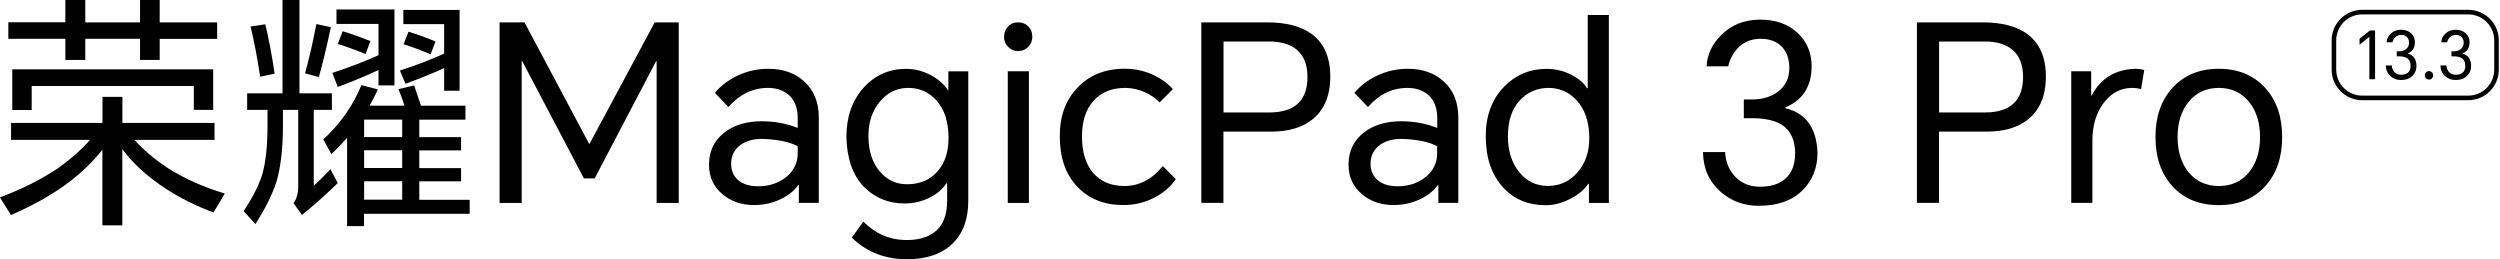
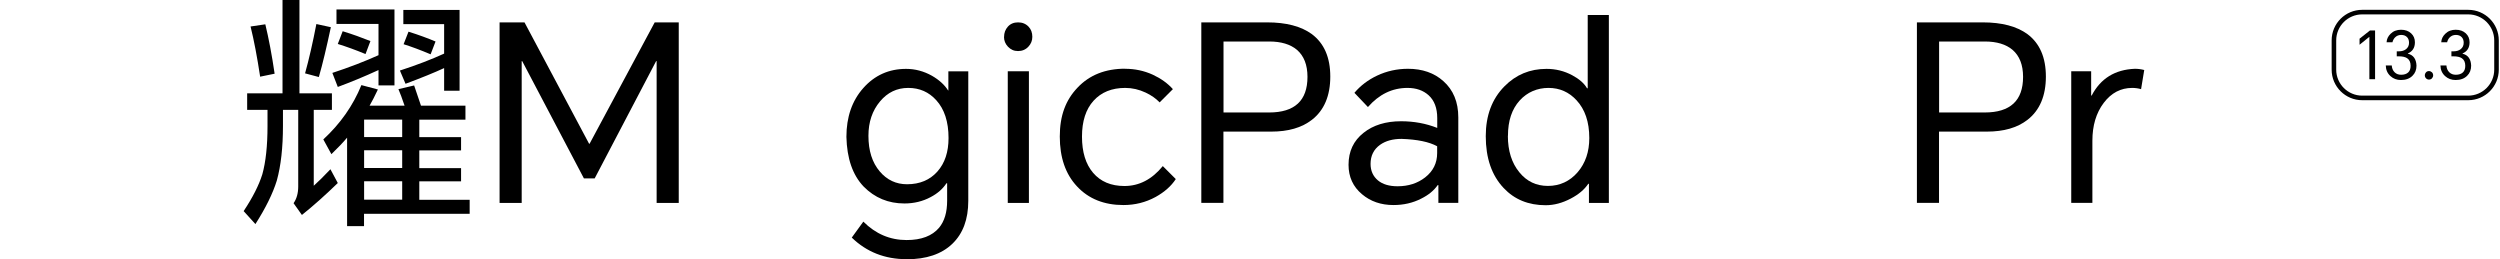
<svg xmlns="http://www.w3.org/2000/svg" width="926" height="96" viewBox="0 0 926 96" fill="none">
  <g clip-path="url(#clip0_1133_2352)">
-     <path d="M49.787 51.77C53.005 55.41 57.067 58.854 61.974 62.137C68.116 66.069 75.201 69.254 83.261 71.691L79.068 78.711C70.521 75.494 63.079 71.464 56.775 66.621C52.355 63.274 48.52 59.504 45.303 55.247V83.456H37.925V55.442C34.838 59.374 31.036 63.144 26.551 66.719C20.311 71.561 12.804 75.883 4.062 79.653L-0.033 73.089C8.027 70.131 15.209 66.492 21.546 62.267C26.226 58.919 30.158 55.442 33.376 51.802H4.095V45.53H37.958V35.878H45.335V45.53H79.458V51.802H49.787V51.77ZM59.147 14.364V22.196H51.867V14.364H31.588V22.196H24.211V14.364H3.087V8.255H24.211V0H31.588V8.287H51.867V0H59.147V8.287H80.433V14.397H59.147V14.364ZM4.55 25.674H78.971V40.688H71.789V31.848H11.732V40.753H4.55V25.641V25.674Z" fill="black" />
    <path d="M116.214 40.688V68.799C117.839 67.337 119.919 65.322 122.389 62.689L125.118 67.791C120.634 72.146 116.214 76.111 111.827 79.621L108.739 75.266C109.877 73.641 110.462 71.561 110.462 69.091V40.688H104.807V46.603C104.807 54.597 104.06 61.357 102.532 66.882C101.07 71.626 98.437 76.989 94.603 83.001L90.248 78.191C93.595 73.154 95.903 68.604 97.17 64.542C98.437 59.992 99.087 54.045 99.087 46.7V40.688H91.548V34.578H104.645V0H110.917V34.578H122.941V40.688H116.214ZM92.815 9.814L98.275 9.002C99.542 14.267 100.712 20.376 101.72 27.299L96.358 28.404C95.252 21.124 94.083 14.949 92.815 9.847V9.814ZM117.189 8.905L122.551 10.075C120.959 17.549 119.496 23.691 118.099 28.534L112.997 27.169C114.459 21.904 115.856 15.794 117.189 8.872V8.905ZM136.85 39.128H149.85C148.94 36.463 148.192 34.416 147.575 33.018L153.392 31.653C154.237 34.156 155.082 36.626 155.927 39.128H172.403V44.328H155.309V50.795H170.779V55.702H155.309V62.267H170.779V67.174H155.309V73.999H173.963V79.198H134.835V83.748H128.563V50.99C127.101 52.745 125.151 54.792 122.746 57.099L119.756 51.64C126.061 45.823 130.773 39.128 133.86 31.523L139.97 33.148C138.833 35.586 137.793 37.568 136.883 39.16L136.85 39.128ZM140.23 25.934C135.063 28.306 130.026 30.386 125.118 32.206L123.104 27.006C129.246 24.991 134.933 22.814 140.198 20.441V8.872H124.631V3.51H146.112V31.621H140.198V25.901L140.23 25.934ZM126.938 11.569C130.643 12.707 134.055 13.942 137.208 15.209L135.388 20.019C131.683 18.491 128.271 17.257 125.118 16.282L126.938 11.537V11.569ZM148.972 50.762V44.295H134.868V50.762H148.972ZM148.972 62.234V55.67H134.868V62.234H148.972ZM148.972 73.966V67.141H134.868V73.966H148.972ZM164.506 25.219C160.997 26.844 156.219 28.794 150.207 31.036L148.127 26.129C154.432 24.081 159.892 21.969 164.506 19.857V8.937H149.395V3.672H170.226V33.603H164.506V25.219ZM151.312 11.732C155.147 12.934 158.462 14.169 161.322 15.372L159.502 20.116C155.732 18.524 152.417 17.289 149.492 16.379L151.312 11.732Z" fill="black" />
    <path d="M194.275 8.287L218.194 53.232H218.389L242.502 8.287H251.407V75.168H243.217V22.651H243.022L220.273 66.069H216.276L193.43 22.651H193.235V75.168H185.045V8.287H194.242H194.275Z" fill="black" />
-     <path d="M284.62 25.478C289.95 25.478 294.337 27.005 297.717 30.028C301.422 33.31 303.274 37.795 303.274 43.482V75.135H295.897V68.571H295.637C294.24 70.586 292.225 72.243 289.527 73.576C286.44 75.168 282.995 75.948 279.258 75.948C274.643 75.948 270.776 74.615 267.624 71.951C264.276 69.156 262.619 65.516 262.619 61.031C262.619 56.059 264.471 52.127 268.176 49.202C271.751 46.342 276.398 44.912 282.085 44.912C286.83 44.912 291.282 45.724 295.475 47.382V43.742C295.475 40.037 294.402 37.21 292.29 35.292C290.275 33.473 287.675 32.563 284.458 32.563C278.803 32.563 273.928 34.935 269.801 39.647L264.796 34.383C267.039 31.718 269.833 29.605 273.181 28.013C276.756 26.323 280.59 25.478 284.653 25.478H284.62ZM270.808 60.706C270.808 63.241 271.718 65.288 273.538 66.816C275.293 68.278 277.731 68.993 280.818 68.993C284.815 68.993 288.227 67.888 291.022 65.711C293.98 63.404 295.475 60.414 295.475 56.709V54.174C292.517 52.549 288.097 51.639 282.28 51.444C279.063 51.444 276.431 52.159 274.351 53.622C271.978 55.312 270.808 57.684 270.808 60.706Z" fill="black" />
    <path d="M335.772 96C327.778 96 320.986 93.335 315.494 88.005L319.783 82.091C324.333 86.641 329.663 88.915 335.805 88.915C341.265 88.915 345.262 87.388 347.829 84.366C349.844 81.928 350.819 78.614 350.819 74.356V67.889H350.559C349.227 69.936 347.277 71.659 344.742 72.991C341.785 74.584 338.535 75.364 334.992 75.364C329.045 75.364 324.008 73.284 319.881 69.091C315.818 64.834 313.706 58.724 313.511 50.697C313.511 43.353 315.591 37.308 319.783 32.596C323.976 27.884 329.24 25.511 335.61 25.511C338.957 25.511 342.142 26.356 345.164 28.046C347.829 29.573 349.844 31.393 351.177 33.506H351.274V26.421H358.651V74.389C358.651 81.246 356.669 86.543 352.737 90.313C348.739 94.148 343.085 96.033 335.805 96.033L335.772 96ZM321.668 50.307C321.668 55.832 323.066 60.219 325.86 63.502C328.525 66.654 331.905 68.246 335.967 68.246C340.712 68.246 344.449 66.654 347.244 63.502C349.974 60.414 351.339 56.287 351.339 51.12C351.339 45.108 349.812 40.428 346.789 37.113C344.06 34.091 340.615 32.563 336.422 32.563C332.23 32.563 328.753 34.221 325.958 37.568C323.098 40.98 321.668 45.205 321.668 50.307Z" fill="black" />
    <path d="M371.911 13.649C371.911 12.186 372.366 10.951 373.276 9.912C374.25 8.807 375.518 8.287 377.11 8.287C378.703 8.287 380.003 8.839 381.01 9.912C381.92 10.886 382.375 12.121 382.375 13.649C382.375 15.046 381.888 16.249 380.913 17.289C379.873 18.394 378.605 18.914 377.078 18.914C375.55 18.914 374.38 18.361 373.341 17.289C372.366 16.249 371.878 15.046 371.878 13.649H371.911ZM373.276 75.168V26.388H381.108V75.168H373.276Z" fill="black" />
    <path d="M416.758 25.479C420.333 25.479 423.745 26.194 426.963 27.656C429.985 29.054 432.487 30.841 434.437 33.018L429.53 37.926C428.133 36.463 426.41 35.261 424.33 34.286C421.893 33.148 419.391 32.563 416.791 32.563C411.819 32.563 407.919 34.156 405.059 37.308C402.199 40.461 400.769 44.88 400.769 50.6C400.769 56.32 402.134 60.772 404.864 63.989C407.659 67.272 411.526 68.897 416.498 68.897C421.958 68.897 426.703 66.427 430.7 61.519L435.51 66.329C433.82 68.929 431.318 71.139 428.035 72.959C424.33 74.974 420.366 75.949 416.108 75.949C408.959 75.949 403.206 73.641 398.917 69.026C394.659 64.477 392.547 58.335 392.547 50.568C392.547 42.8 394.724 37.081 399.112 32.466C403.531 27.786 409.414 25.446 416.758 25.446V25.479Z" fill="black" />
    <path d="M444.967 75.168V8.287H469.34C476.425 8.287 481.95 9.749 485.915 12.641C490.464 16.054 492.739 21.286 492.739 28.371C492.739 35.455 490.464 40.882 485.915 44.392C482.145 47.317 477.14 48.747 470.9 48.747H453.156V75.136H444.967V75.168ZM453.156 41.662H470.088C479.545 41.662 484.29 37.275 484.29 28.468C484.29 24.048 482.99 20.701 480.39 18.459C477.953 16.411 474.54 15.371 470.12 15.371H453.189V41.662H453.156Z" fill="black" />
    <path d="M521.5 25.478C526.83 25.478 531.217 27.005 534.597 30.028C538.302 33.31 540.154 37.795 540.154 43.482V75.135H532.777V68.571H532.517C531.12 70.586 529.105 72.243 526.407 73.576C523.32 75.168 519.875 75.948 516.138 75.948C511.523 75.948 507.656 74.615 504.504 71.951C501.156 69.156 499.499 65.516 499.499 61.031C499.499 56.059 501.351 52.127 505.056 49.202C508.631 46.342 513.278 44.912 518.965 44.912C523.71 44.912 528.162 45.724 532.355 47.382V43.742C532.355 40.037 531.282 37.21 529.17 35.292C527.155 33.473 524.555 32.563 521.338 32.563C515.683 32.563 510.808 34.935 506.681 39.647L501.676 34.383C503.919 31.718 506.714 29.605 510.061 28.013C513.636 26.323 517.47 25.478 521.533 25.478H521.5ZM507.656 60.706C507.656 63.241 508.566 65.288 510.386 66.816C512.141 68.278 514.578 68.993 517.665 68.993C521.663 68.993 525.075 67.888 527.87 65.711C530.827 63.404 532.322 60.414 532.322 56.709V54.174C529.365 52.549 524.945 51.639 519.128 51.444C515.911 51.444 513.278 52.159 511.198 53.622C508.826 55.312 507.656 57.684 507.656 60.706Z" fill="black" />
    <path d="M595.921 75.168H588.544V68.084H588.284C586.887 70.196 584.742 72.016 581.817 73.544C578.73 75.168 575.642 76.013 572.523 76.013C566.153 76.013 560.953 73.901 556.956 69.644C552.536 64.964 550.326 58.562 550.326 50.437C550.326 42.8 552.634 36.626 557.248 31.978C561.506 27.656 566.673 25.511 572.815 25.511C576.227 25.511 579.412 26.291 582.37 27.884C584.969 29.281 586.789 30.873 587.829 32.693H588.089V5.557H595.921V75.168ZM558.516 50.307C558.516 55.897 559.946 60.414 562.806 63.859C565.535 67.206 569.045 68.864 573.368 68.864C577.69 68.864 581.46 67.174 584.385 63.762C587.244 60.414 588.674 56.222 588.674 51.12C588.674 45.173 587.082 40.493 583.93 37.113C581.135 34.091 577.69 32.563 573.563 32.563C569.435 32.563 565.698 34.123 562.903 37.211C559.978 40.428 558.548 44.783 558.548 50.307H558.516Z" fill="black" />
-     <path d="M651.623 76.242C645.969 76.242 641.192 74.487 637.259 70.977C633.002 67.207 630.857 62.332 630.792 56.32H638.982C639.177 60.09 640.477 63.177 642.881 65.615C645.254 67.987 648.244 69.157 651.883 69.157C656.076 69.157 659.293 68.085 661.535 65.972C663.778 63.86 664.915 60.773 664.915 56.775C664.915 51.933 663.29 48.423 660.106 46.311C657.506 44.621 653.736 43.776 648.829 43.776H645.904V36.854H648.829C652.761 36.854 656.011 35.879 658.578 33.929C661.373 31.817 662.77 28.892 662.77 25.187C662.77 21.97 661.893 19.402 660.138 17.452C658.253 15.405 655.588 14.365 652.143 14.365C648.699 14.365 645.741 15.567 643.499 18.005C641.874 19.825 640.737 22.002 640.119 24.569H632.124C632.352 20.15 634.204 16.217 637.682 12.838C641.452 9.133 646.196 7.28 651.981 7.28C657.766 7.28 662.283 8.905 665.825 12.188C669.27 15.405 671.025 19.5 671.025 24.472C671.025 31.947 667.808 37.016 661.373 39.746V40.104C668.88 41.923 672.845 47.383 673.202 56.483C673.202 62.17 671.35 66.85 667.645 70.49C663.778 74.324 658.448 76.209 651.721 76.209L651.623 76.242Z" fill="black" />
    <path d="M710.023 75.168V8.287H734.397C741.481 8.287 747.006 9.749 750.971 12.641C755.521 16.054 757.795 21.286 757.795 28.371C757.795 35.455 755.521 40.882 750.971 44.392C747.201 47.317 742.196 48.747 735.957 48.747H718.213V75.136H710.023V75.168ZM718.213 41.662H735.144C744.601 41.662 749.346 37.275 749.346 28.468C749.346 24.048 748.046 20.701 745.446 18.459C743.009 16.411 739.596 15.371 735.177 15.371H718.245V41.662H718.213Z" fill="black" />
    <path d="M767.188 75.168V26.388H774.565V35.39H774.76C778.042 29.085 783.372 25.77 790.781 25.478C791.984 25.478 793.154 25.64 794.226 25.933L793.056 33.018C792.016 32.725 790.944 32.563 789.774 32.563C785.517 32.563 782.007 34.415 779.212 38.12C776.417 41.825 775.02 46.504 775.02 52.127V75.135H767.188V75.168Z" fill="black" />
-     <path d="M798.386 50.762C798.386 43.255 800.466 37.177 804.658 32.563C808.98 27.818 814.7 25.478 821.85 25.478C828.999 25.478 834.751 27.85 839.041 32.563C843.234 37.177 845.313 43.255 845.313 50.762C845.313 58.269 843.234 64.346 839.041 68.961C834.784 73.641 829.064 75.98 821.85 75.98C814.635 75.98 808.883 73.641 804.658 68.961C800.466 64.346 798.386 58.269 798.386 50.762ZM806.575 50.762C806.575 56.026 807.908 60.349 810.573 63.696C813.368 67.141 817.137 68.896 821.85 68.896C826.562 68.896 830.332 67.173 833.127 63.696C835.791 60.349 837.124 56.059 837.124 50.762C837.124 45.465 835.791 41.175 833.127 37.827C830.332 34.318 826.562 32.563 821.85 32.563C817.137 32.563 813.368 34.318 810.573 37.827C807.908 41.175 806.575 45.465 806.575 50.762Z" fill="black" />
    <path d="M914.242 37.113H874.952C868.712 37.113 863.642 32.044 863.642 25.804V14.95C863.642 8.71 868.712 3.64 874.952 3.64H914.242C920.482 3.64 925.552 8.71 925.552 14.95V25.804C925.552 32.044 920.482 37.113 914.242 37.113ZM874.952 5.33C869.655 5.33 865.332 9.652 865.332 14.95V25.804C865.332 31.101 869.655 35.423 874.952 35.423H914.242C919.54 35.423 923.862 31.101 923.862 25.804V14.95C923.862 9.652 919.54 5.33 914.242 5.33H874.952Z" fill="black" />
    <path d="M879.729 11.31V29.347H877.617V13.683H877.552L873.977 16.575V14.333L877.844 11.278H879.697L879.729 11.31Z" fill="black" />
    <path d="M889.316 29.639C887.789 29.639 886.489 29.152 885.449 28.209C884.311 27.202 883.726 25.869 883.694 24.244H885.904C885.969 25.252 886.294 26.097 886.944 26.747C887.594 27.397 888.406 27.689 889.381 27.689C890.519 27.689 891.364 27.397 891.981 26.844C892.598 26.292 892.891 25.447 892.891 24.374C892.891 23.074 892.468 22.132 891.591 21.547C890.876 21.092 889.869 20.865 888.536 20.865H887.756V19.012H888.536C889.609 19.012 890.486 18.752 891.169 18.232C891.916 17.647 892.306 16.867 892.306 15.86C892.306 14.982 892.079 14.3 891.591 13.78C891.071 13.227 890.356 12.935 889.414 12.935C888.471 12.935 887.691 13.26 887.074 13.91C886.619 14.397 886.326 14.982 886.164 15.665H883.986C884.051 14.462 884.539 13.422 885.481 12.512C886.489 11.505 887.789 11.018 889.349 11.018C890.909 11.018 892.143 11.473 893.086 12.35C894.028 13.227 894.483 14.332 894.483 15.665C894.483 17.68 893.606 19.045 891.884 19.792V19.89C893.898 20.377 894.971 21.84 895.068 24.309C895.068 25.837 894.581 27.104 893.573 28.079C892.533 29.119 891.104 29.639 889.284 29.639H889.316Z" fill="black" />
    <path d="M899.651 26.324C900.106 26.324 900.463 26.486 900.788 26.779C901.08 27.071 901.243 27.461 901.243 27.916C901.243 28.339 901.08 28.696 900.788 29.021C900.496 29.346 900.106 29.476 899.683 29.476C899.261 29.476 898.903 29.314 898.611 29.021C898.318 28.729 898.156 28.339 898.156 27.916C898.156 27.494 898.318 27.104 898.611 26.779C898.903 26.454 899.261 26.324 899.716 26.324H899.651Z" fill="black" />
    <path d="M909.563 29.639C908.035 29.639 906.735 29.152 905.695 28.209C904.558 27.202 903.973 25.869 903.94 24.244H906.15C906.215 25.252 906.54 26.097 907.19 26.747C907.84 27.397 908.653 27.689 909.628 27.689C910.765 27.689 911.61 27.397 912.227 26.844C912.845 26.292 913.137 25.447 913.137 24.374C913.137 23.074 912.715 22.132 911.837 21.547C911.122 21.092 910.115 20.865 908.783 20.865H908.003V19.012H908.783C909.855 19.012 910.733 18.752 911.415 18.232C912.162 17.647 912.552 16.867 912.552 15.86C912.552 14.982 912.325 14.3 911.837 13.78C911.317 13.227 910.603 12.935 909.66 12.935C908.718 12.935 907.938 13.26 907.32 13.91C906.865 14.397 906.573 14.982 906.41 15.665H904.233C904.298 14.462 904.785 13.422 905.728 12.512C906.735 11.505 908.035 11.018 909.595 11.018C911.155 11.018 912.39 11.473 913.332 12.35C914.275 13.227 914.73 14.332 914.73 15.665C914.73 17.68 913.852 19.045 912.13 19.792V19.89C914.145 20.377 915.217 21.84 915.315 24.309C915.315 25.837 914.827 27.104 913.82 28.079C912.78 29.119 911.35 29.639 909.53 29.639H909.563Z" fill="black" />
  </g>
  <defs>
    <clipPath id="clip0_1133_2352">
      <rect width="925.552" height="96" fill="white" />
    </clipPath>
  </defs>
</svg>